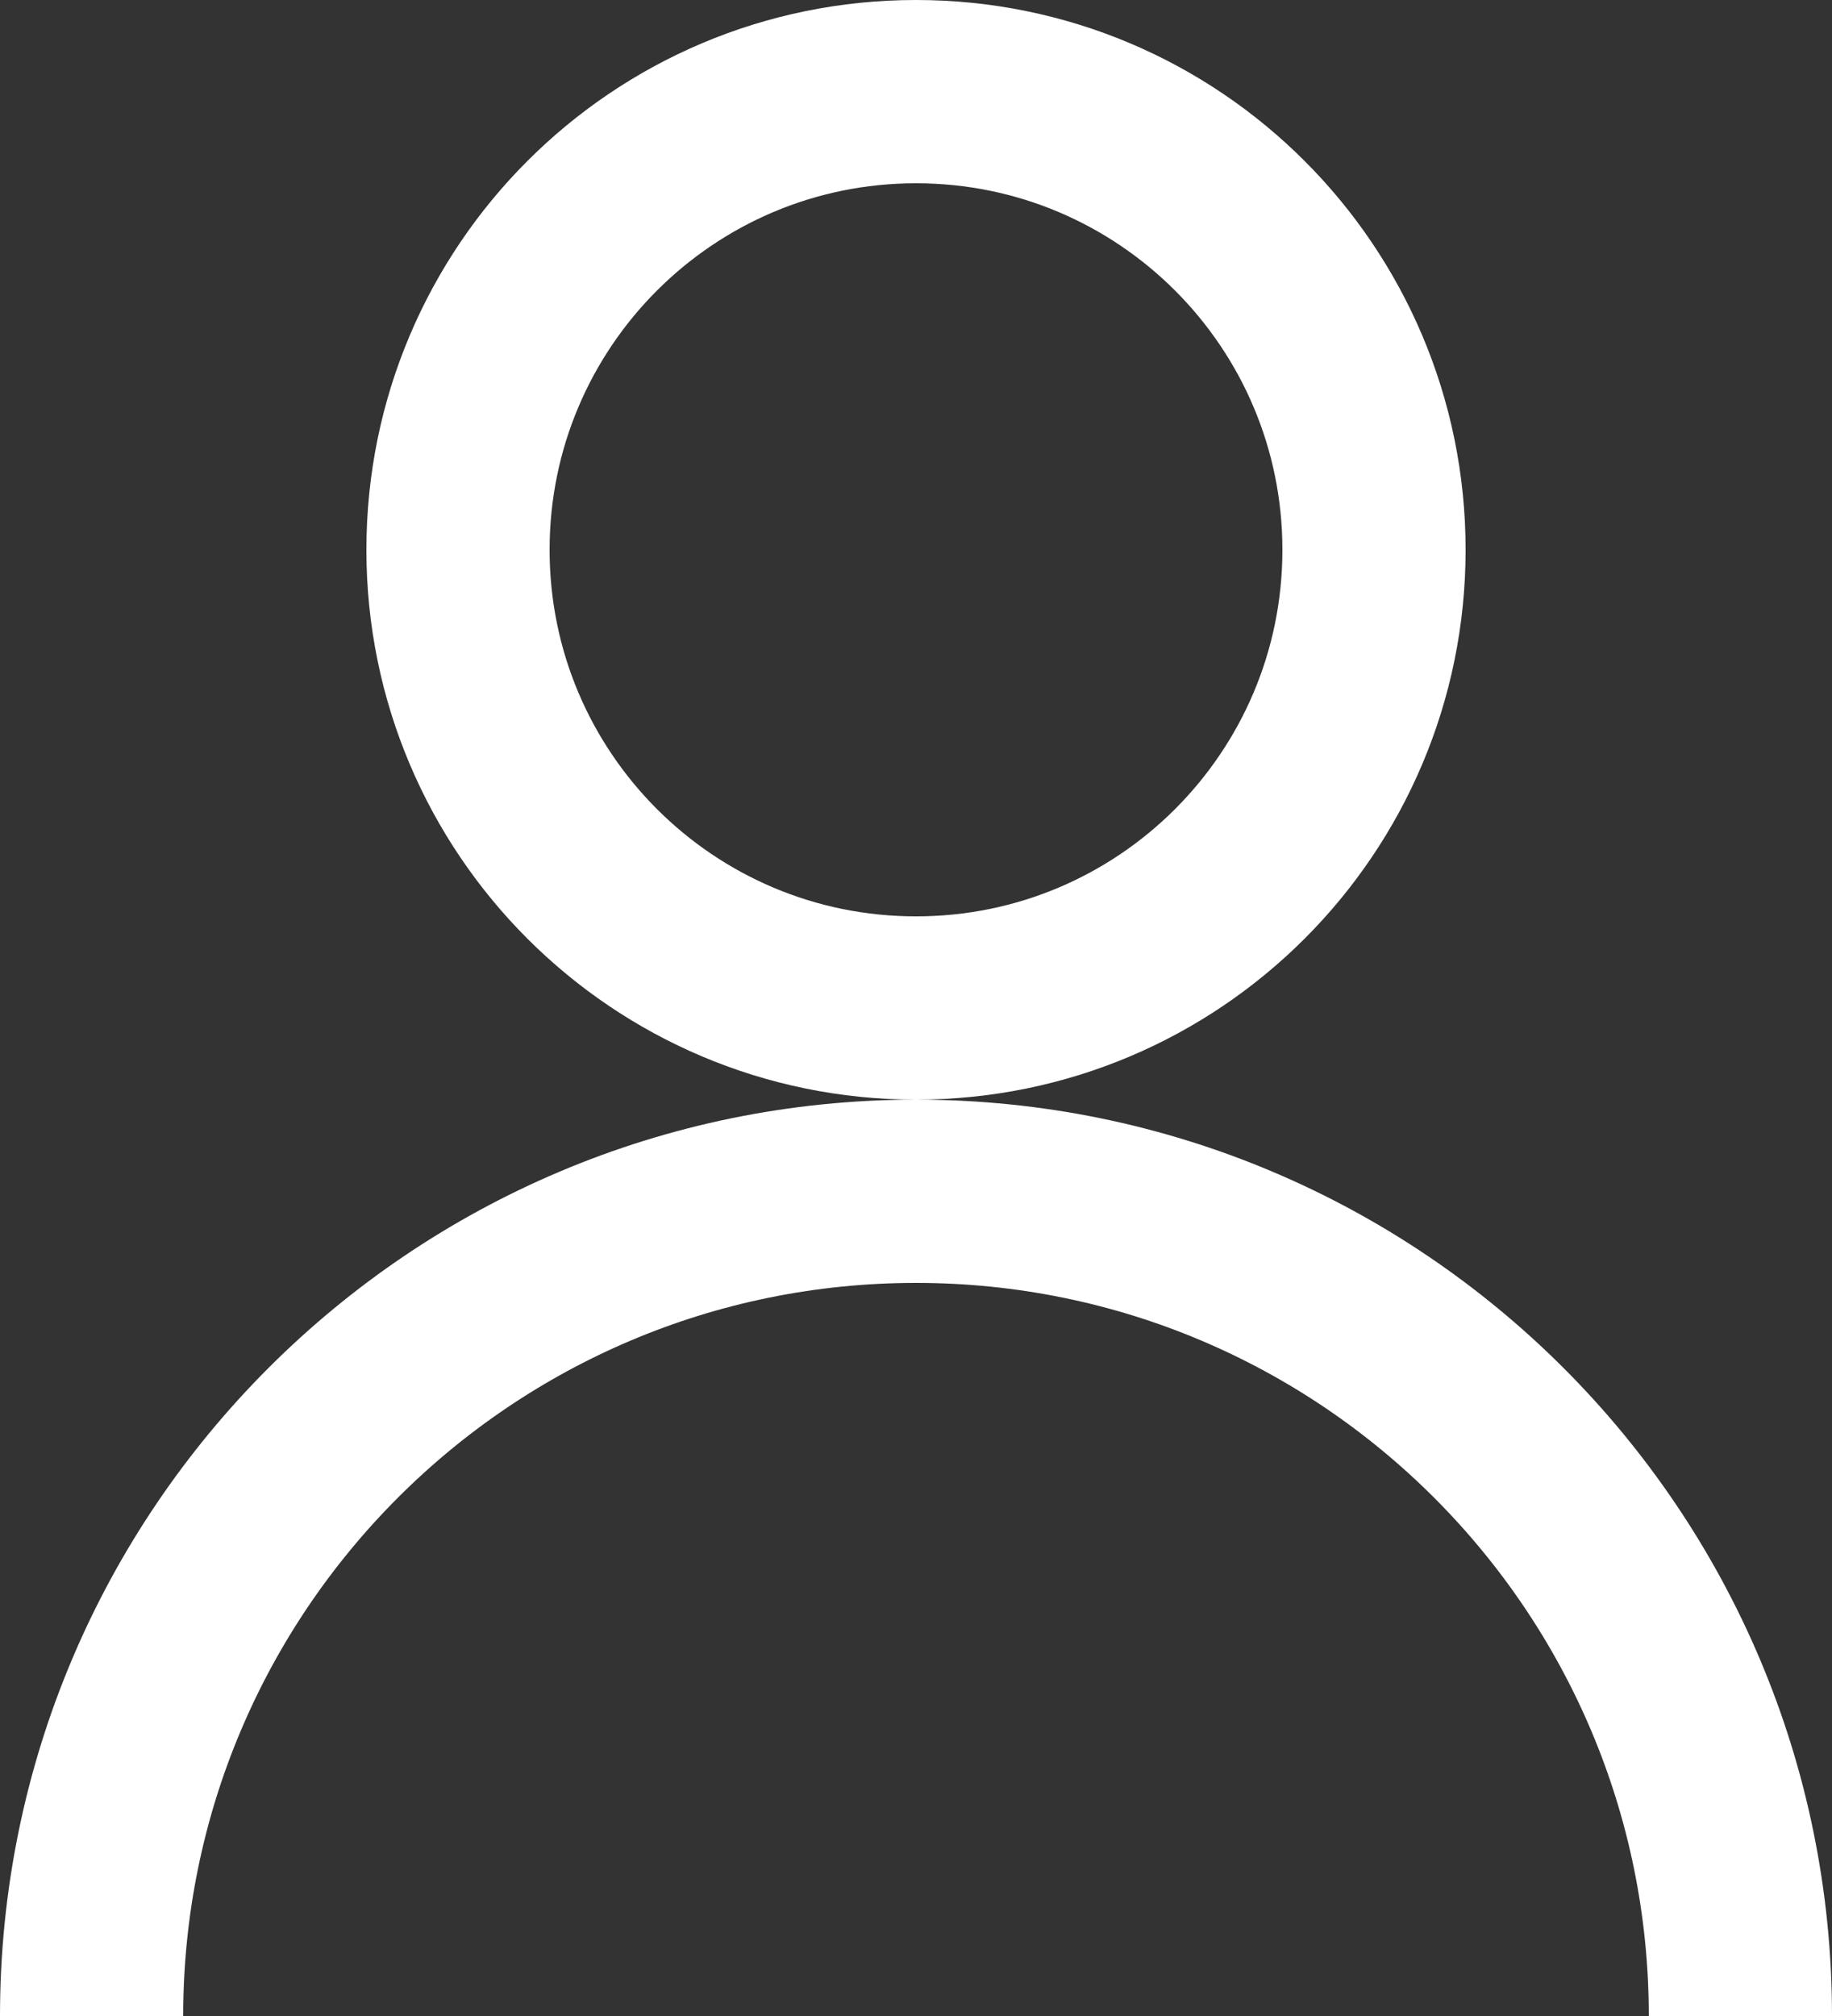
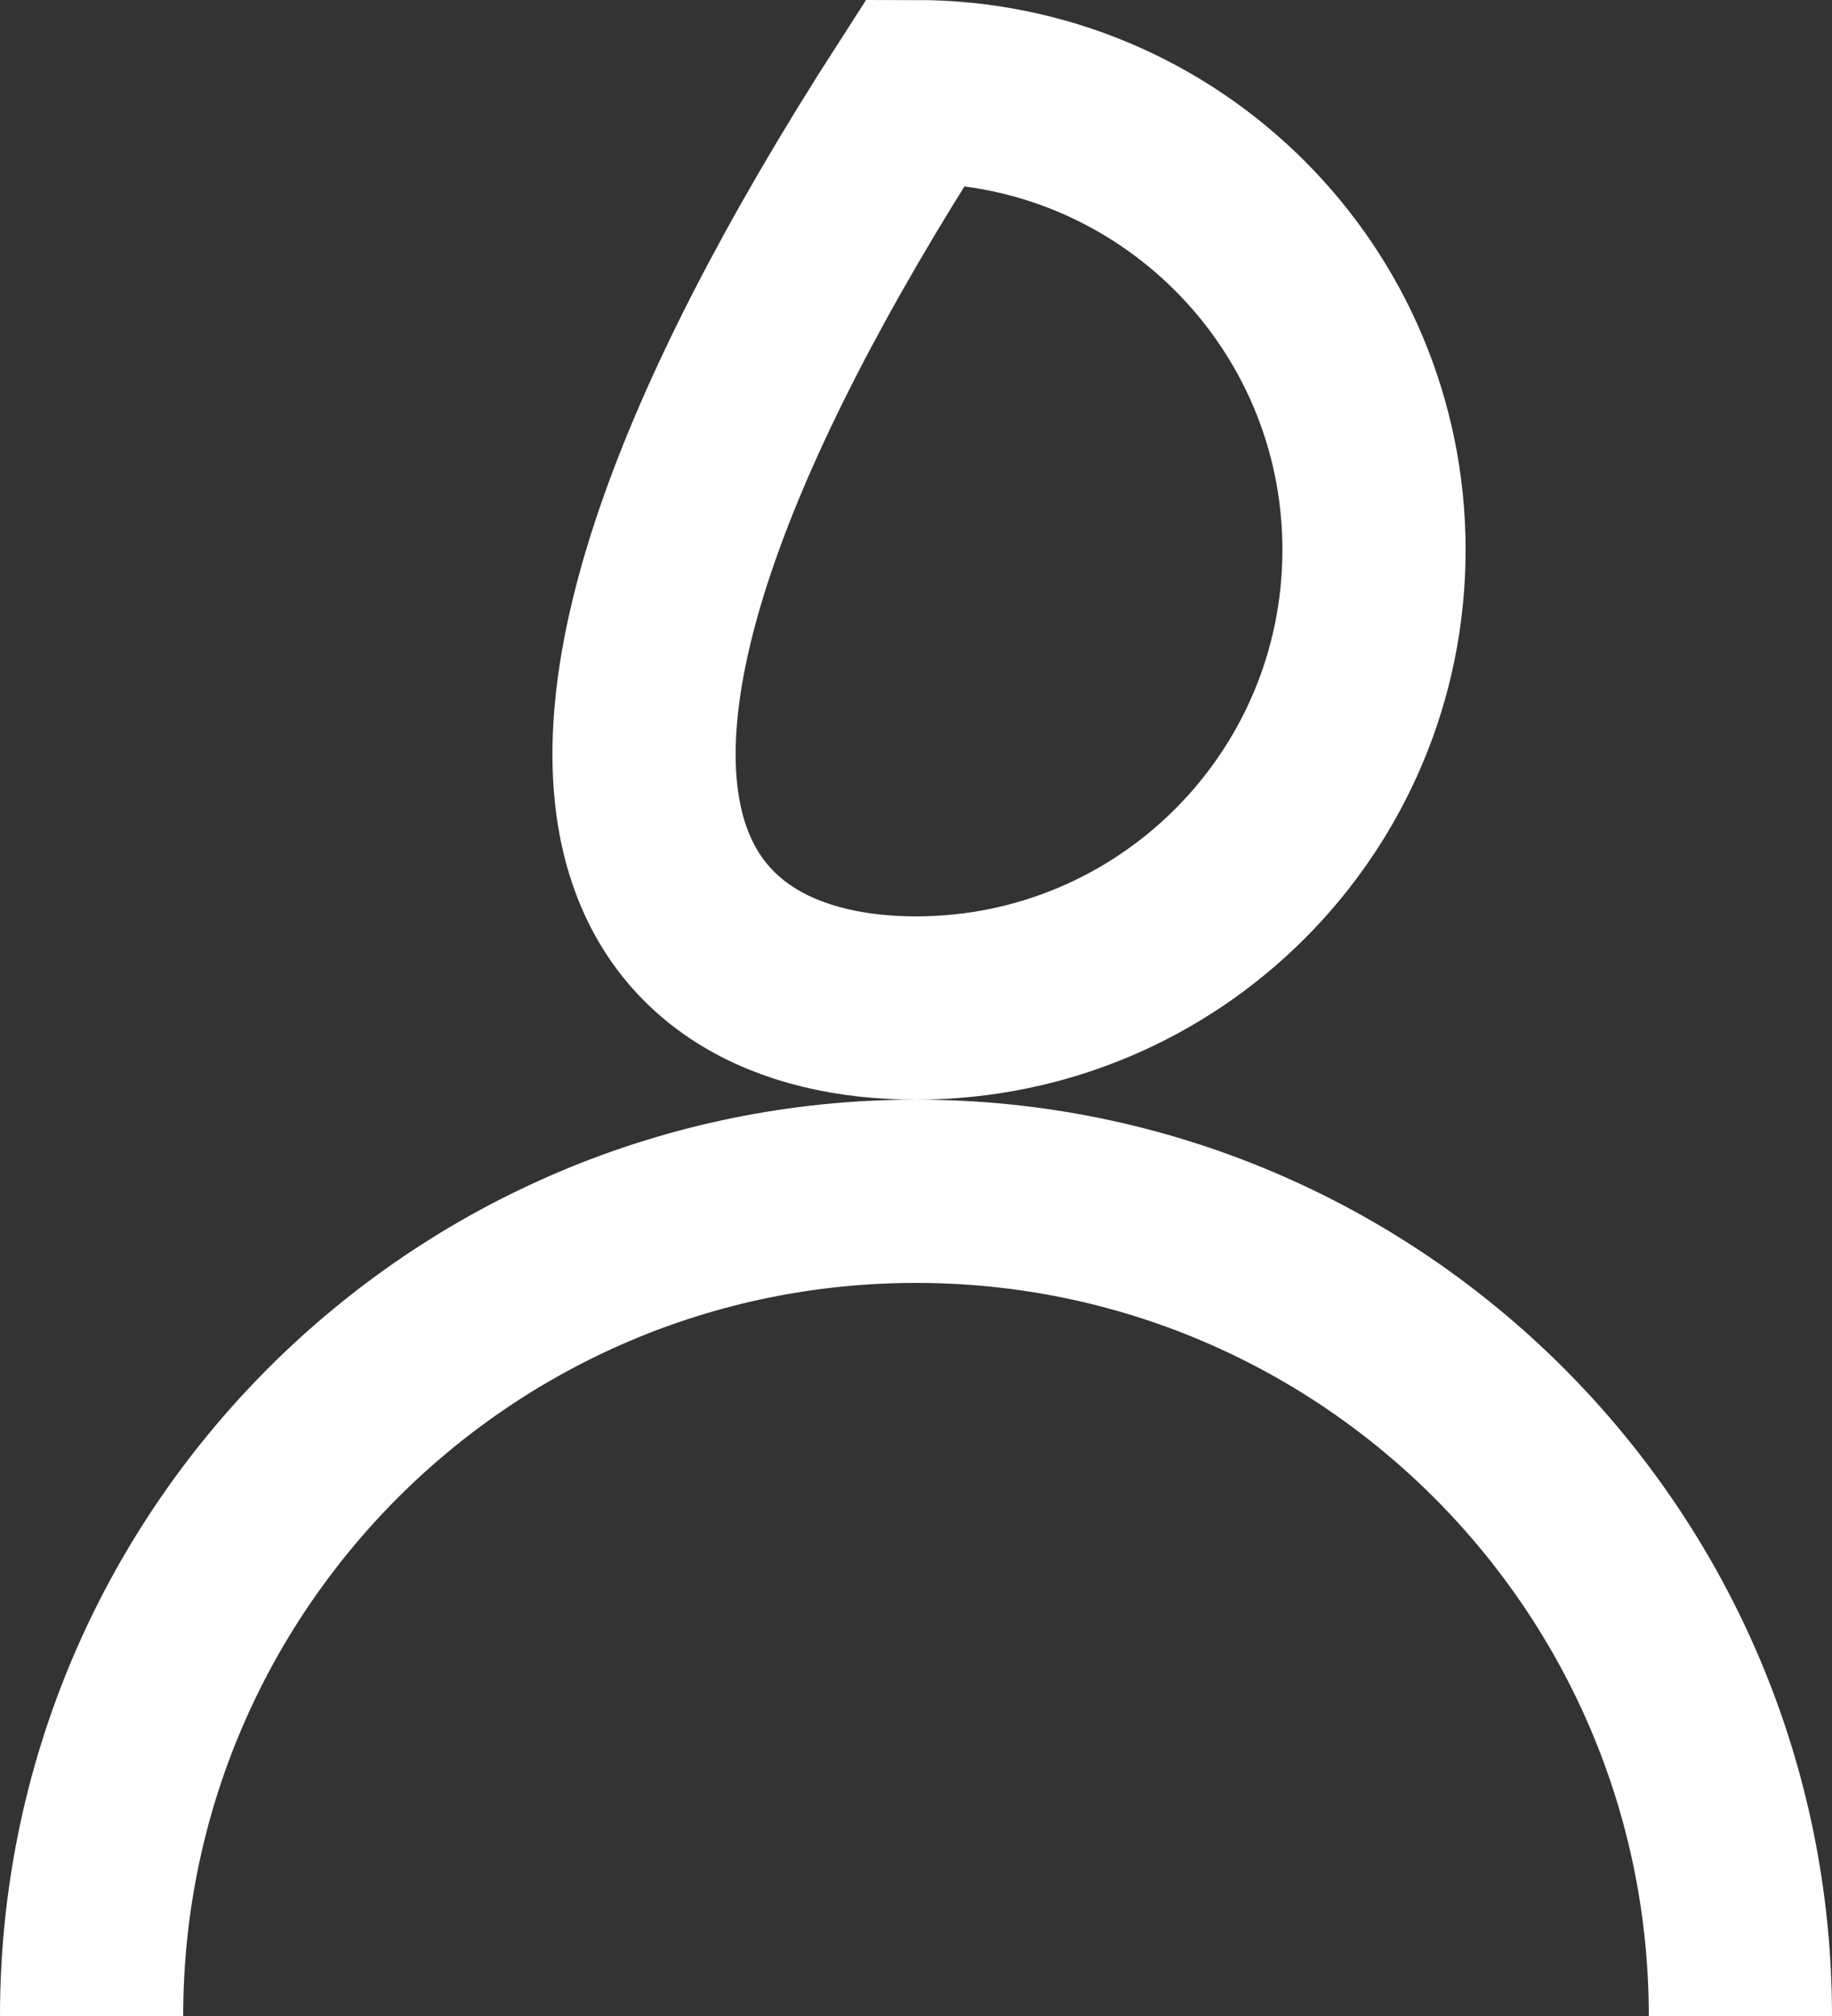
<svg xmlns="http://www.w3.org/2000/svg" width="20px" height="22px" viewBox="0 0 20 22" version="1.1">
  <rect x="0" y="0" width="20" height="22" fill="#333333" stroke="none" />
  <title>icons8-user</title>
  <desc>Created with Sketch.</desc>
  <g id="Page-1" stroke="none" stroke-width="1" fill="none" fill-rule="evenodd">
    <g id="Custom-Preset" transform="translate(-243, -34)" stroke="#FFFFFF" stroke-width="2">
      <g id="icons8-user" transform="translate(244, 35)">
-         <path d="M9,0 C6.238,0 4,2.238 4,5 C4,7.762 6.238,10 9,10 C11.762,10 14,7.762 14,5 C14,2.238 11.762,0 9,0 Z M0,21 C0,16.031 4.031,12 9,12 C13.969,12 18,16.031 18,21" id="Shape" />
+         <path d="M9,0 C4,7.762 6.238,10 9,10 C11.762,10 14,7.762 14,5 C14,2.238 11.762,0 9,0 Z M0,21 C0,16.031 4.031,12 9,12 C13.969,12 18,16.031 18,21" id="Shape" />
      </g>
    </g>
  </g>
</svg>